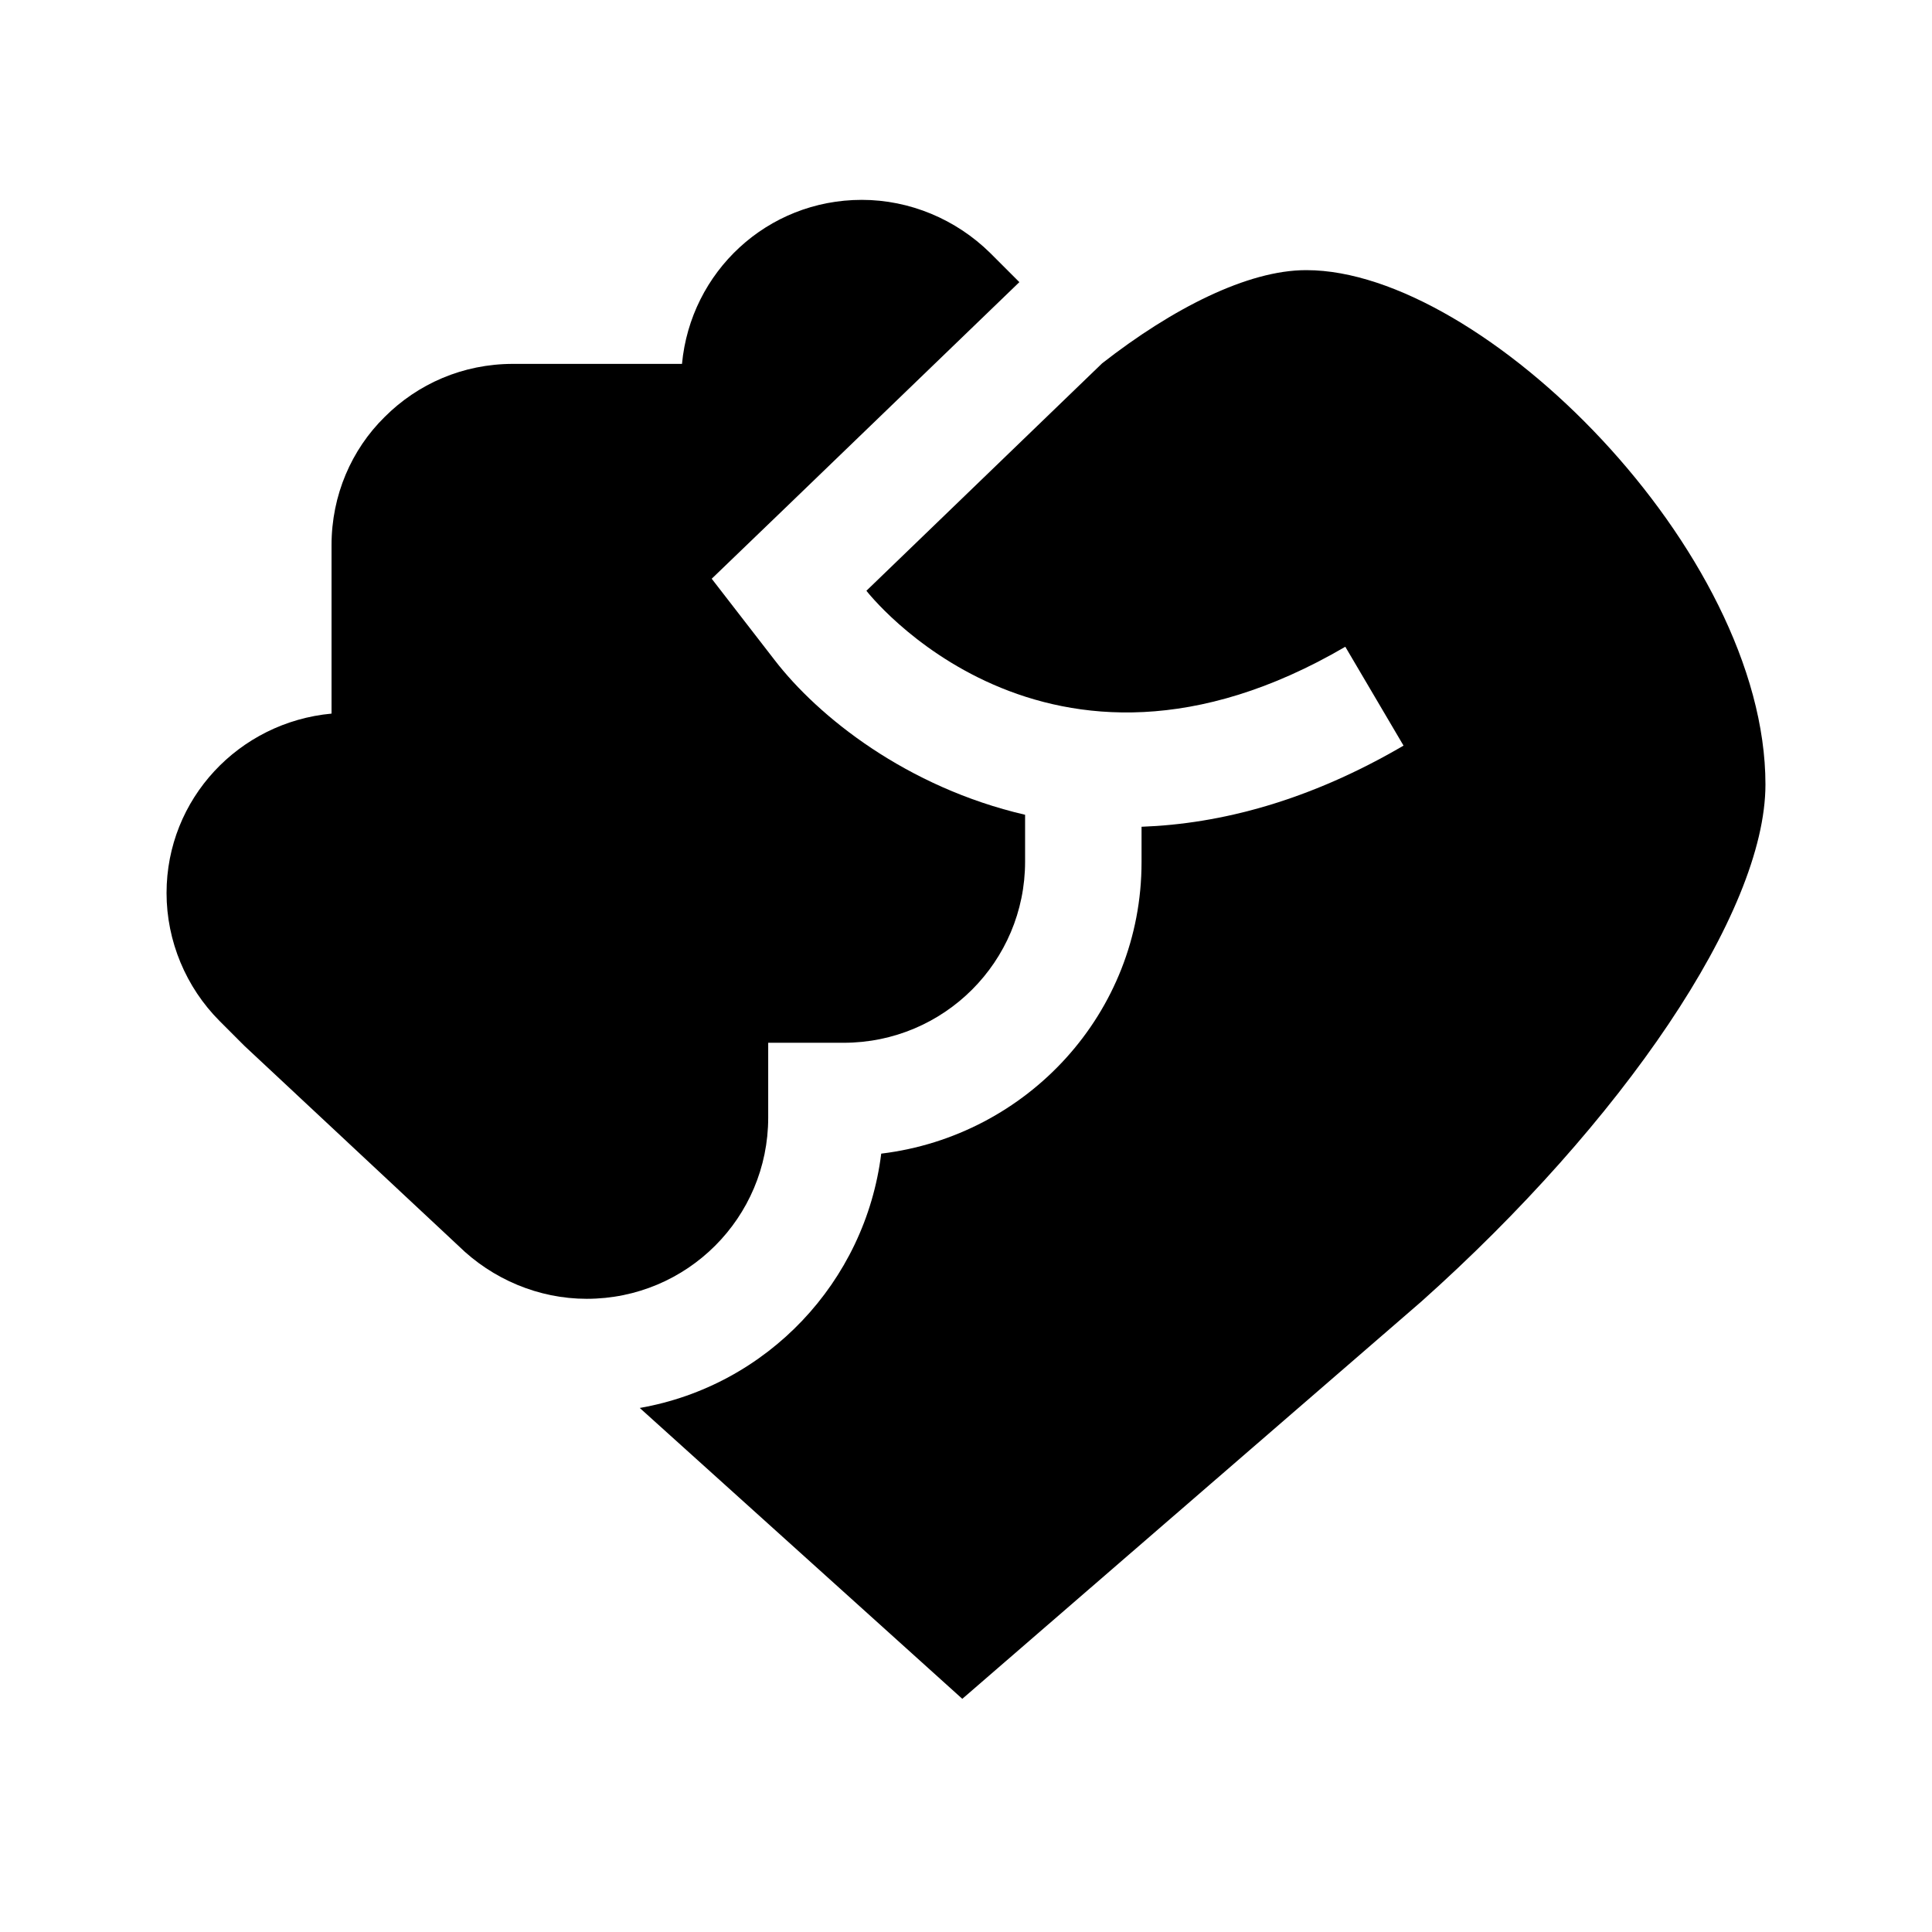
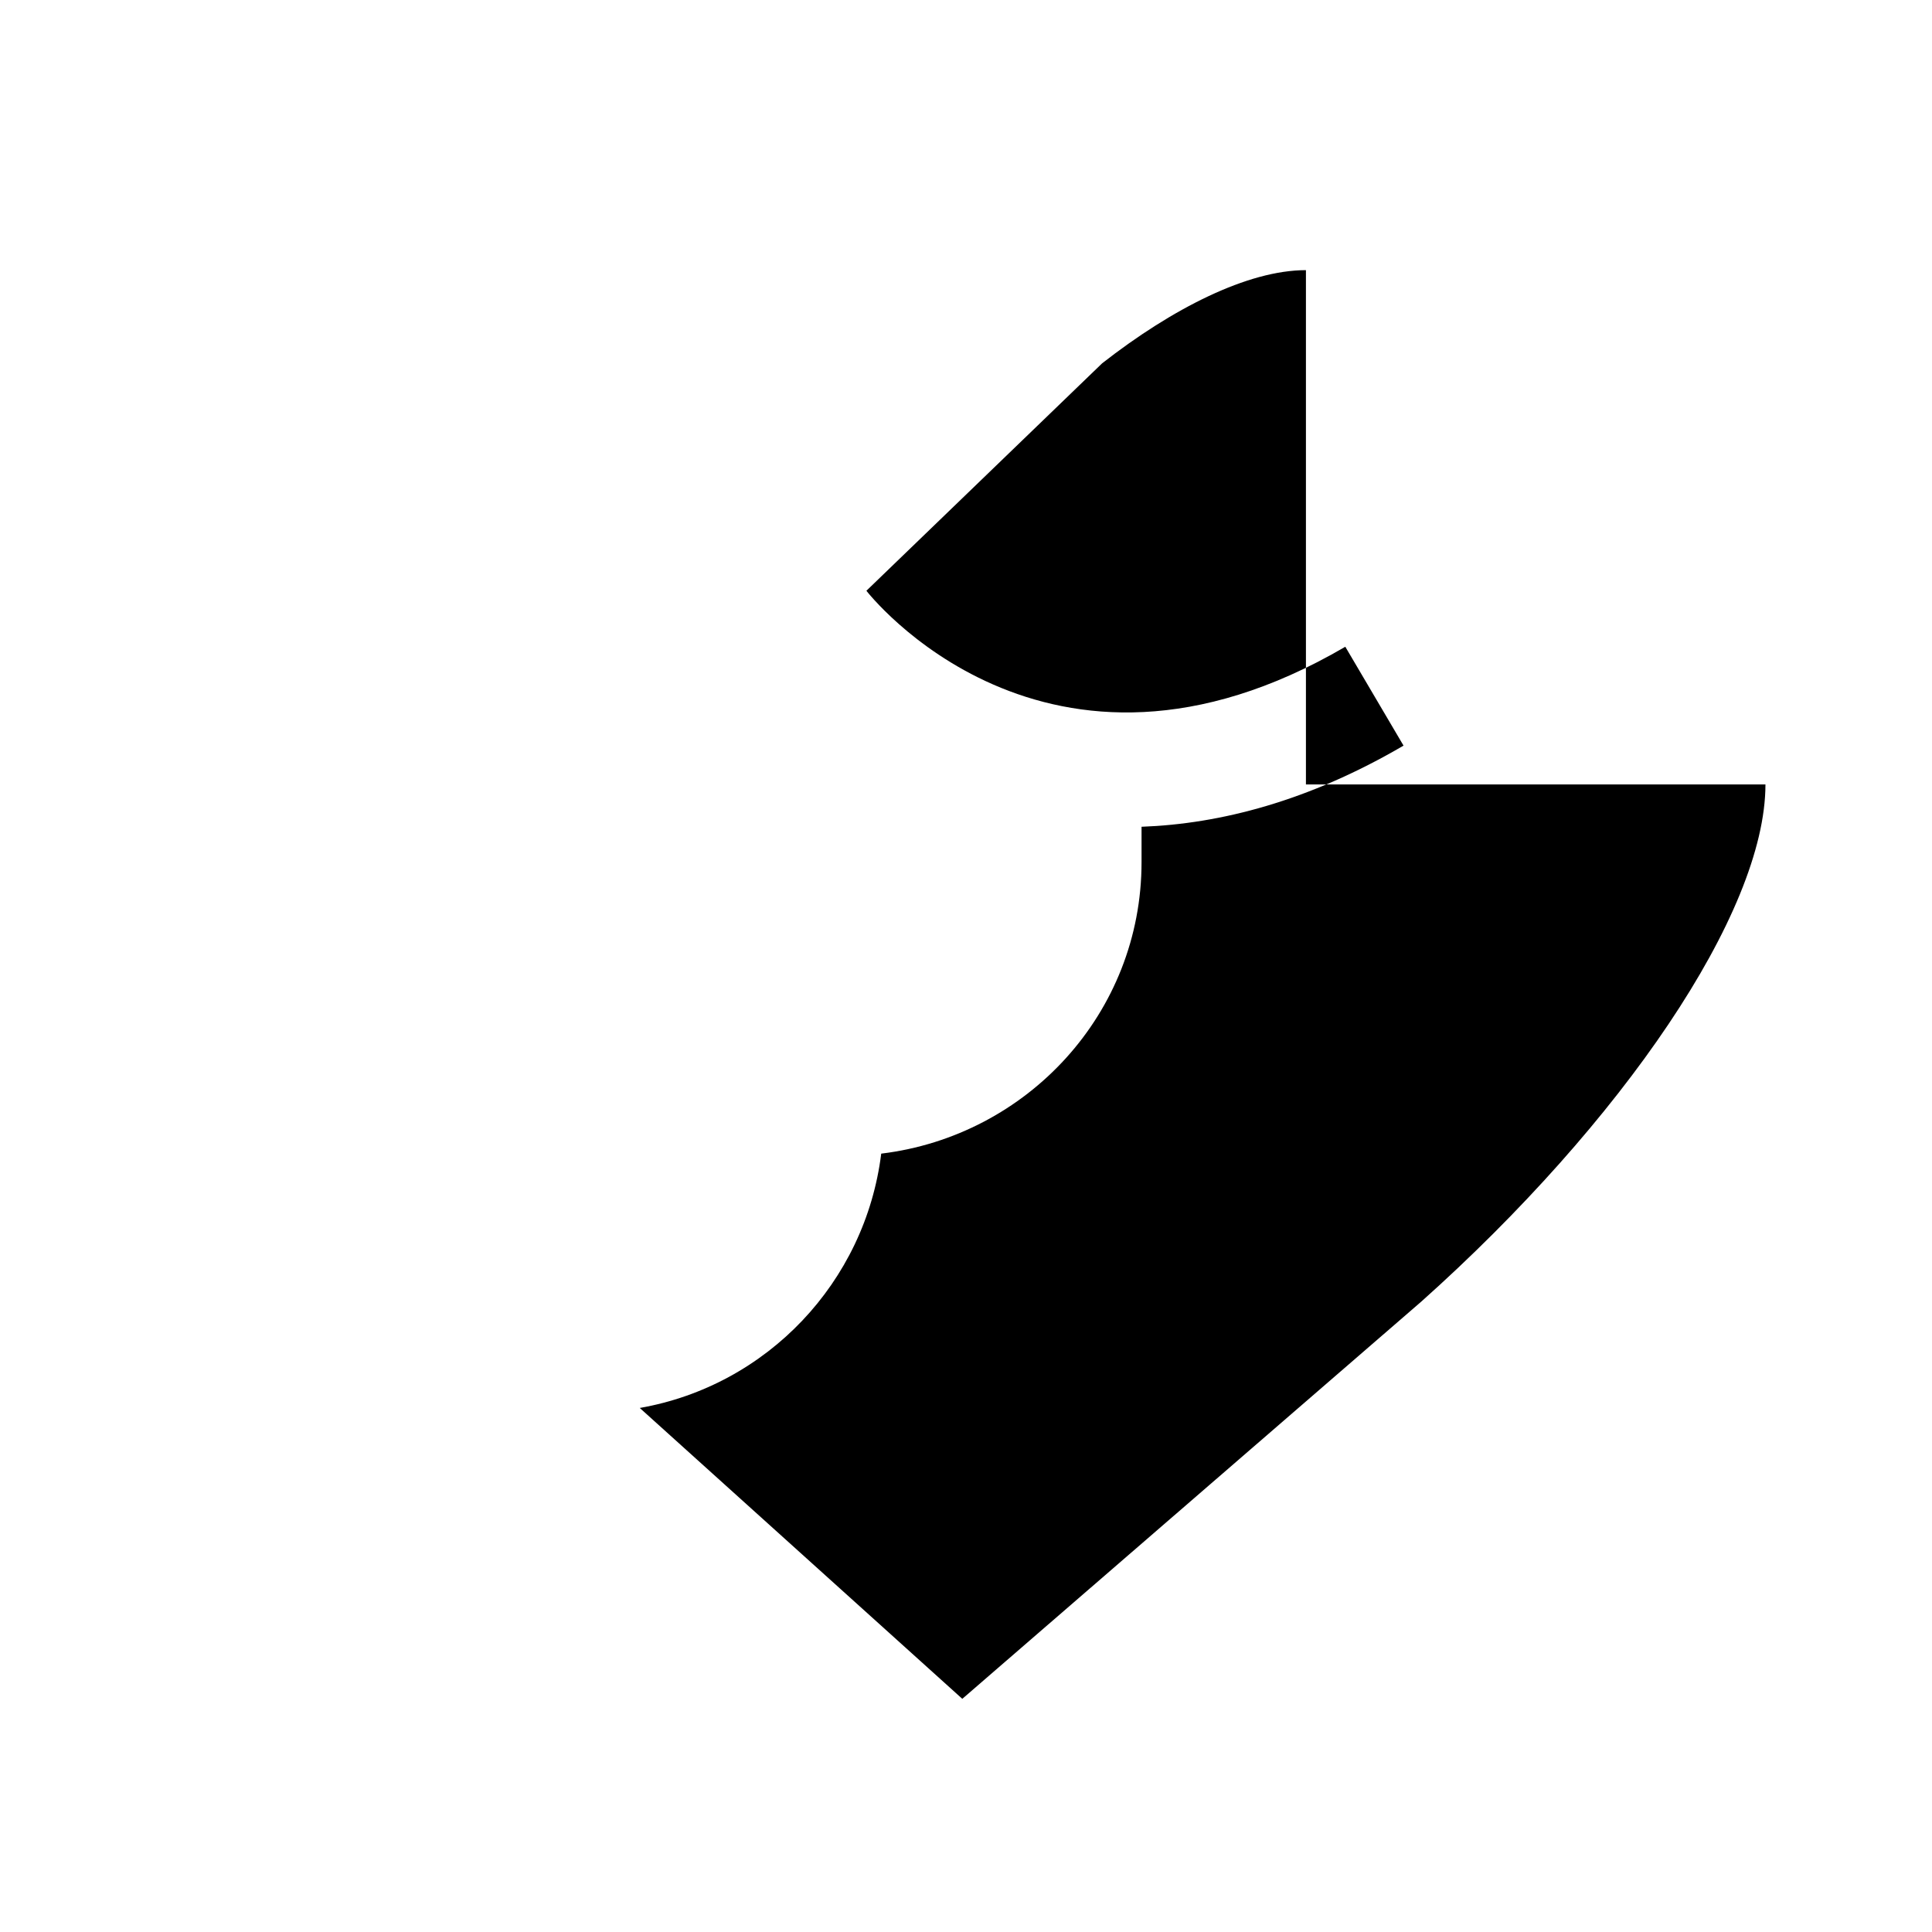
<svg xmlns="http://www.w3.org/2000/svg" width="58" height="58" viewBox="0 0 58 58" fill="none">
-   <path d="M17.613 38.991C20.629 38.991 23.062 36.555 23.062 33.552V31.305H25.324C28.34 31.305 30.774 28.869 30.774 25.867V24.46C27.226 23.636 24.57 21.526 23.251 19.811L21.366 17.374L23.576 15.247L30.602 8.47L29.728 7.596C28.7 6.583 27.312 6 25.872 6C23.028 6 20.732 8.162 20.474 10.924H15.402C13.894 10.924 12.54 11.524 11.546 12.519C10.552 13.497 9.953 14.87 9.953 16.362V21.423C7.176 21.68 5 23.979 5 26.81C5 28.251 5.583 29.641 6.594 30.653L7.331 31.391L13.757 37.395C14.785 38.407 16.173 38.991 17.613 38.991Z" fill="black" />
-   <path d="M39.205 8.11C37.457 8.11 35.195 9.26 33.087 10.907L26.01 17.735C26.01 17.735 31.373 24.683 40.387 19.416L42.135 22.384C39.291 24.048 36.634 24.734 34.27 24.82V25.884C34.27 30.413 30.842 34.101 26.455 34.633C25.975 38.493 23.028 41.599 19.206 42.268L28.889 51L42.666 39.077C48.681 33.707 53 27.411 53 23.55C53 16.534 44.5 8.11 39.222 8.11H39.205Z" fill="black" />
+   <path d="M39.205 8.11C37.457 8.11 35.195 9.26 33.087 10.907L26.01 17.735C26.01 17.735 31.373 24.683 40.387 19.416L42.135 22.384C39.291 24.048 36.634 24.734 34.27 24.82V25.884C34.27 30.413 30.842 34.101 26.455 34.633C25.975 38.493 23.028 41.599 19.206 42.268L28.889 51L42.666 39.077C48.681 33.707 53 27.411 53 23.55H39.205Z" fill="black" />
</svg>